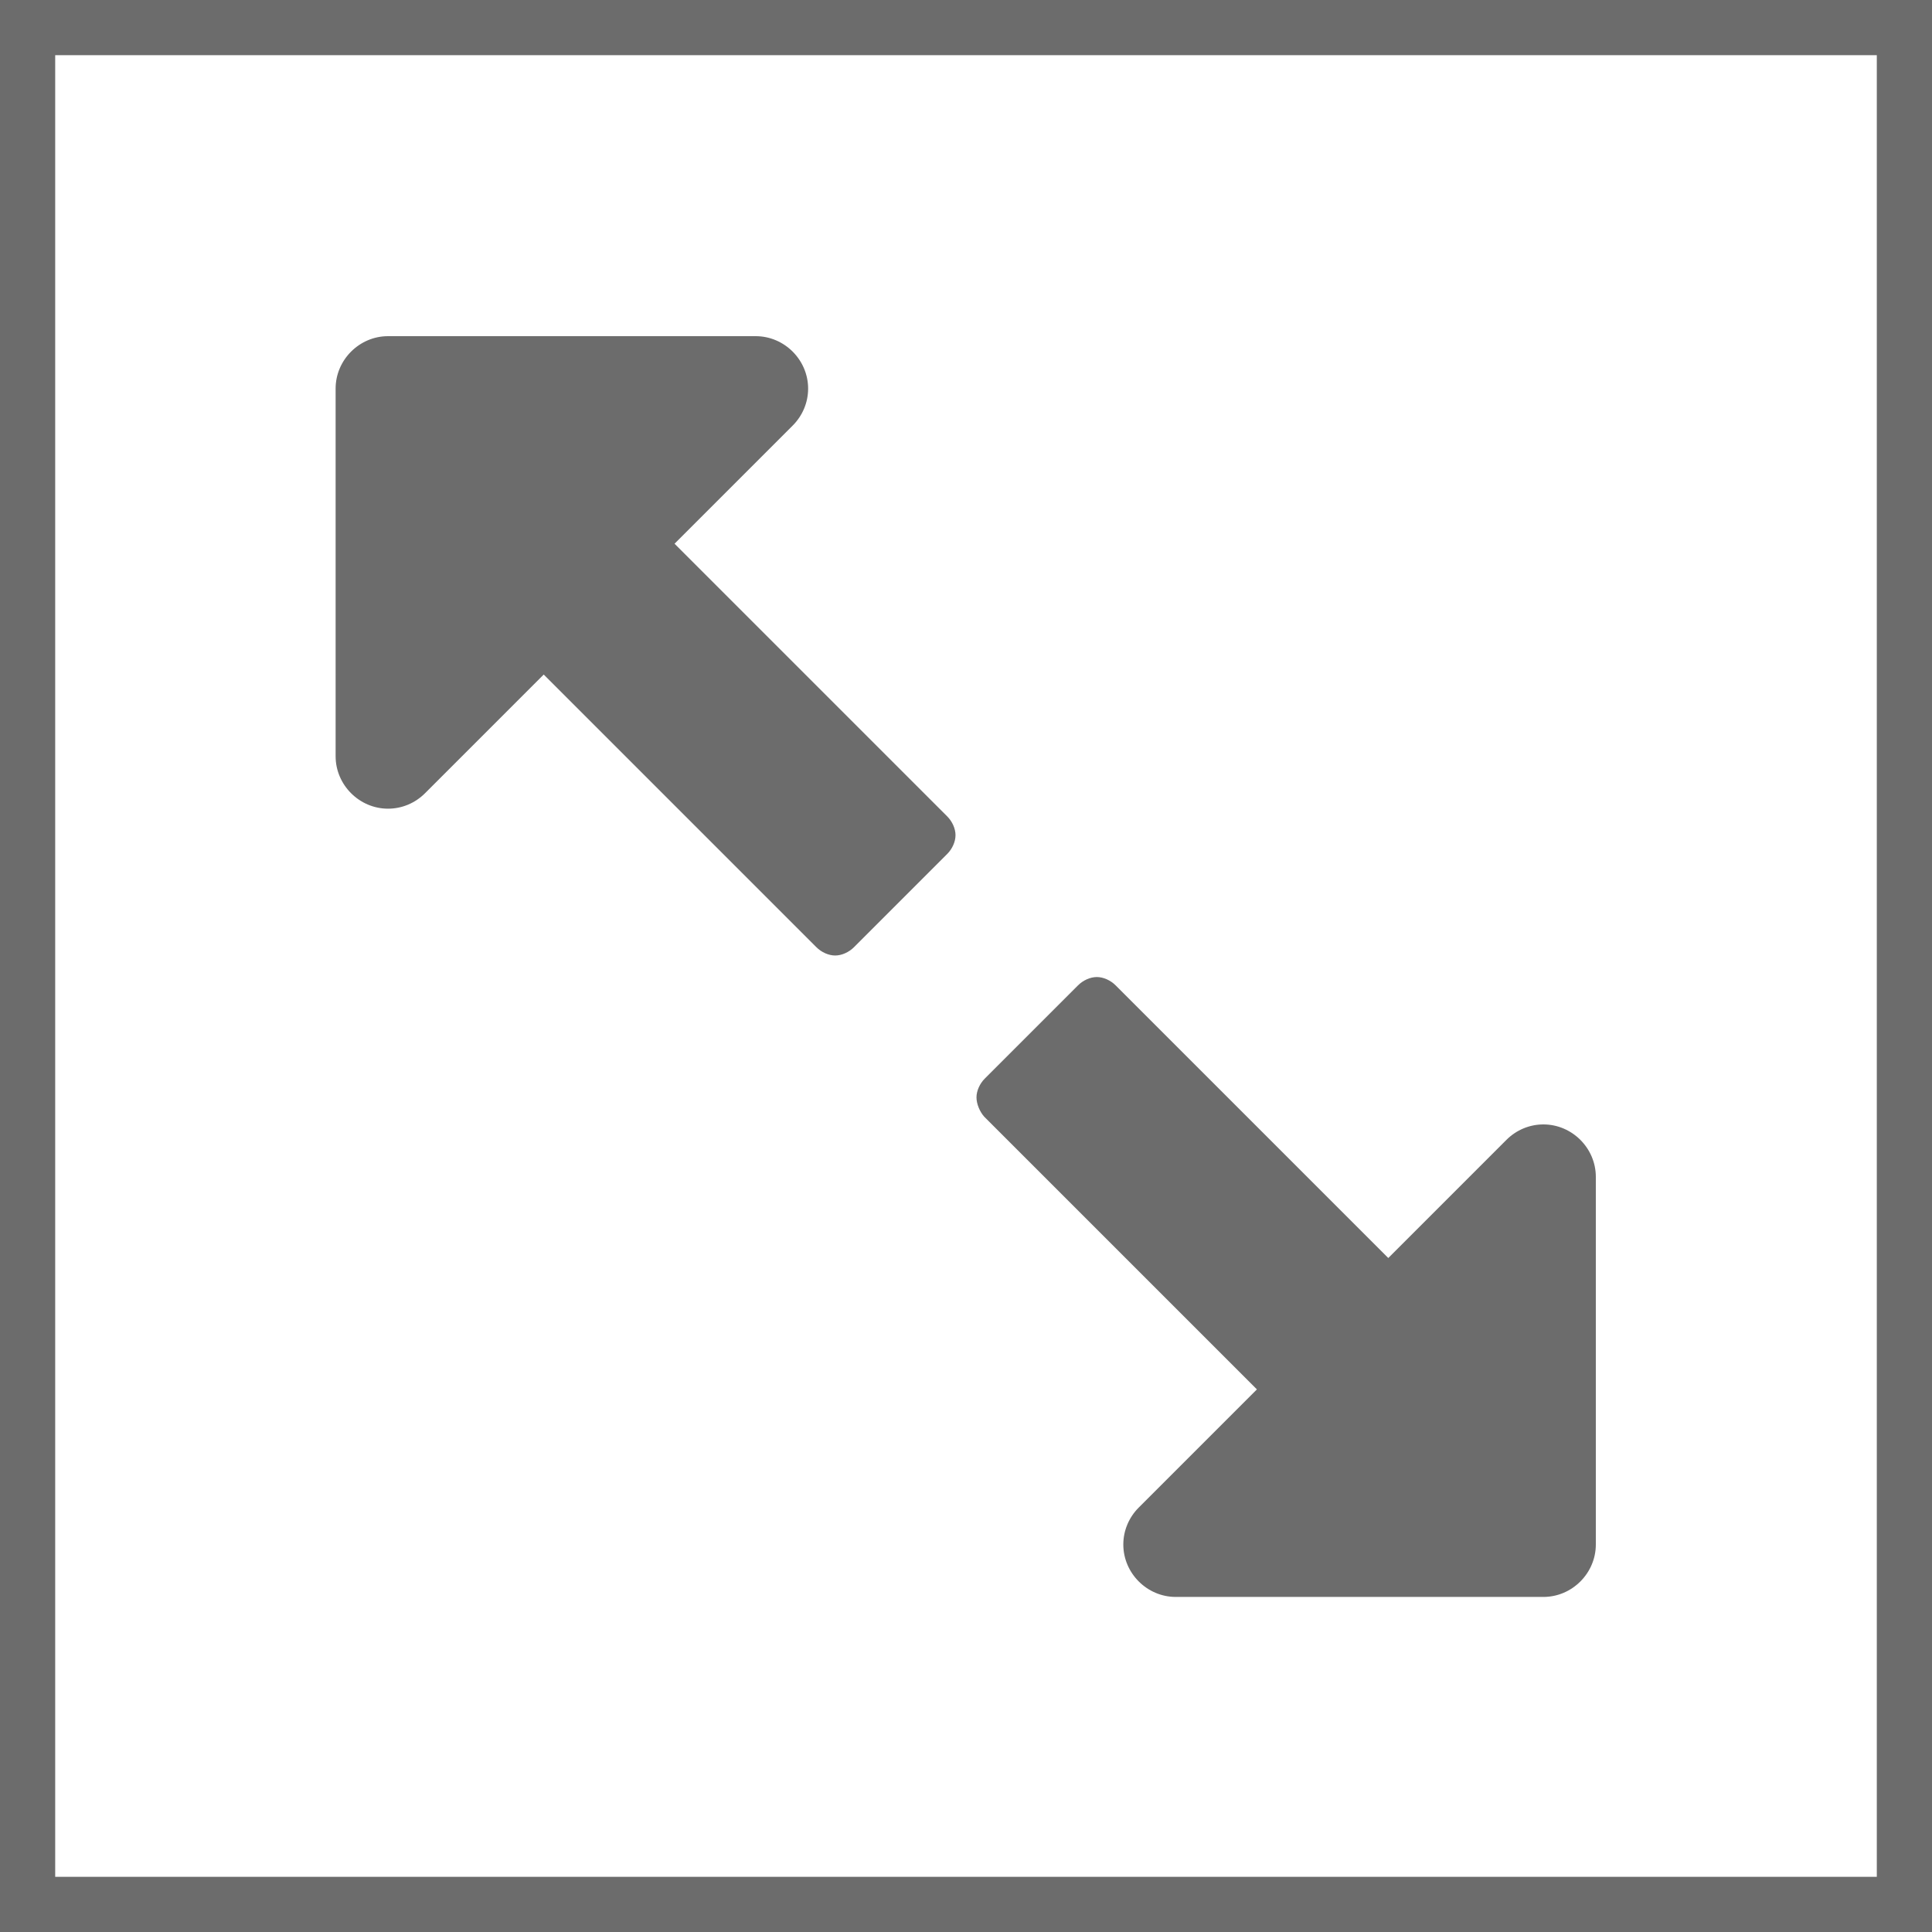
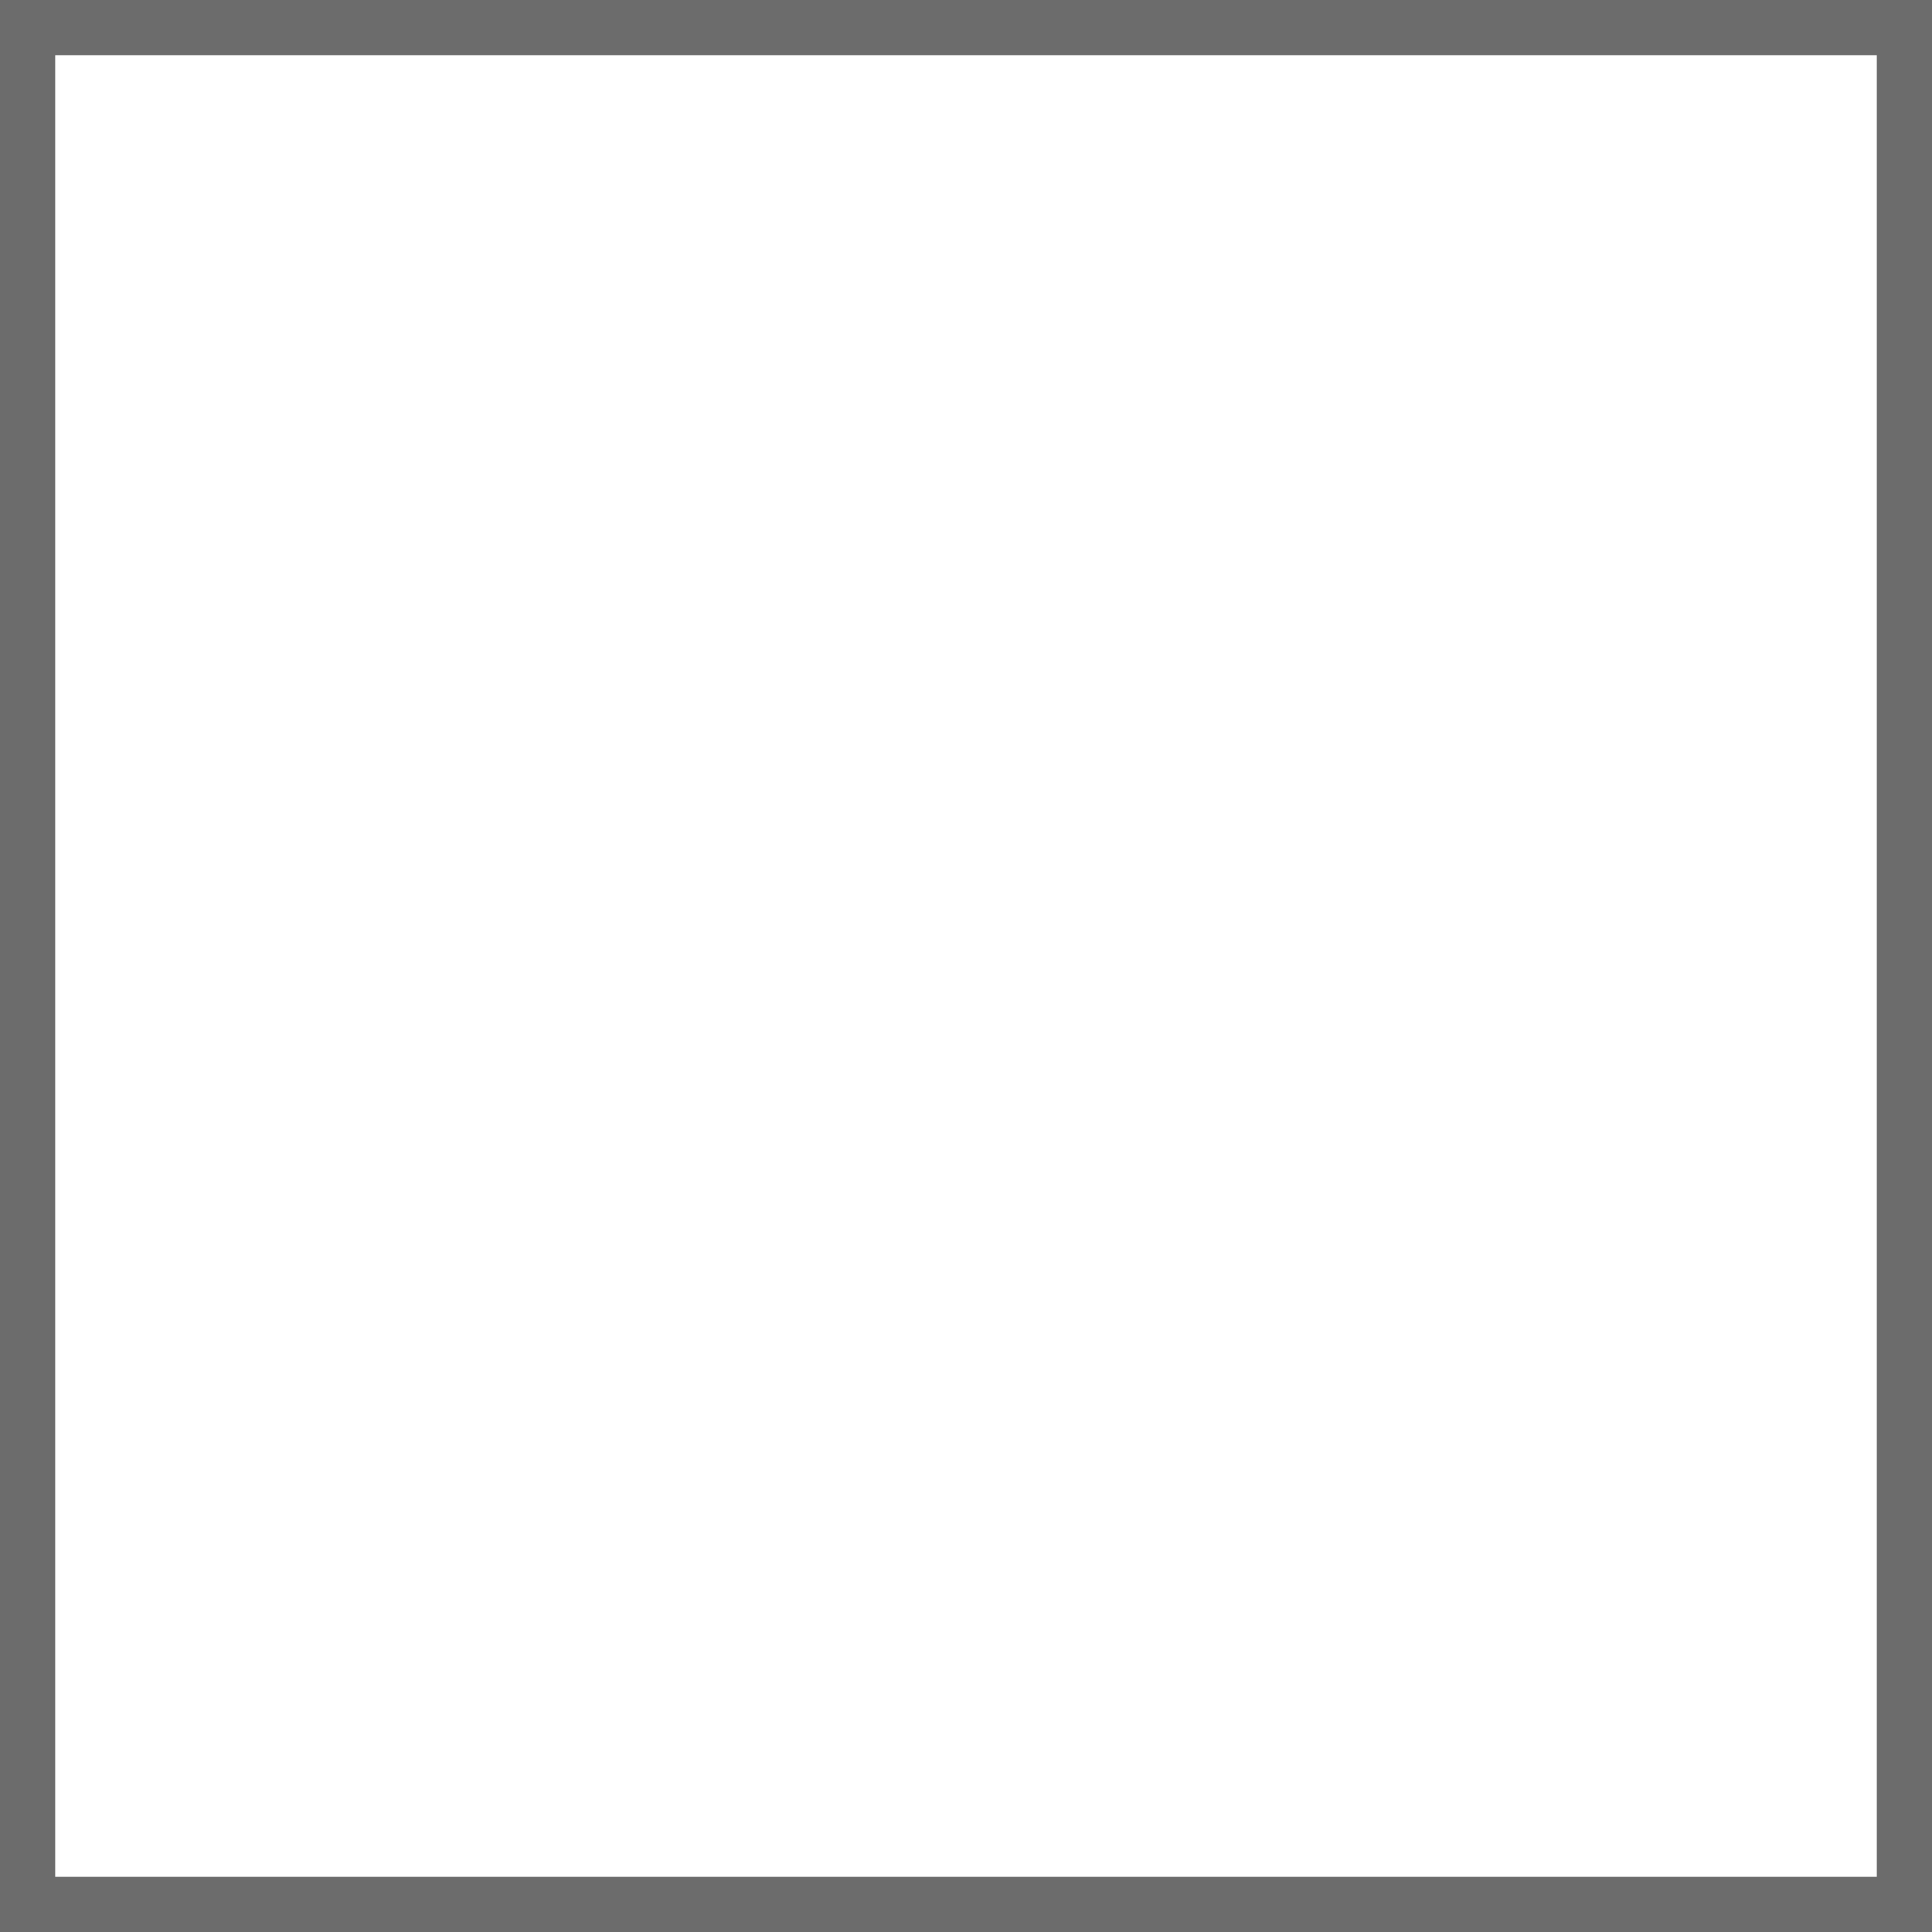
<svg xmlns="http://www.w3.org/2000/svg" version="1.0" id="Calque_1" x="0px" y="0px" viewBox="0 0 35 35" enable-background="new 0 0 35 35" xml:space="preserve">
  <g>
    <path fill="#6C6C6C" d="M34,1v33H1V1H34 M35,0H0v35h35V0L35,0z" />
  </g>
-   <path fill="#6C6C6C" d="M17.69,19.88c0-0.12,0.06-0.25,0.15-0.34l1.69-1.69c0.09-0.09,0.22-0.15,0.34-0.15  c0.12,0,0.25,0.06,0.34,0.15l4.94,4.94l2.14-2.14c0.18-0.18,0.42-0.28,0.67-0.28c0.52,0,0.95,0.43,0.95,0.95v6.66  c0,0.52-0.43,0.95-0.95,0.95h-6.66c-0.52,0-0.95-0.43-0.95-0.95c0-0.25,0.1-0.49,0.28-0.67l2.14-2.14l-4.94-4.94  C17.75,20.14,17.69,20,17.69,19.88z M6.08,7.04c0-0.52,0.43-0.95,0.95-0.95h6.66c0.52,0,0.95,0.43,0.95,0.95  c0,0.25-0.1,0.49-0.28,0.67l-2.14,2.14l4.94,4.94c0.09,0.09,0.15,0.22,0.15,0.34c0,0.12-0.06,0.25-0.15,0.34l-1.69,1.69  c-0.09,0.09-0.22,0.15-0.34,0.15c-0.12,0-0.25-0.06-0.34-0.15l-4.94-4.94L7.7,14.37c-0.18,0.18-0.42,0.28-0.67,0.28  c-0.52,0-0.95-0.43-0.95-0.95V7.04z" />
</svg>